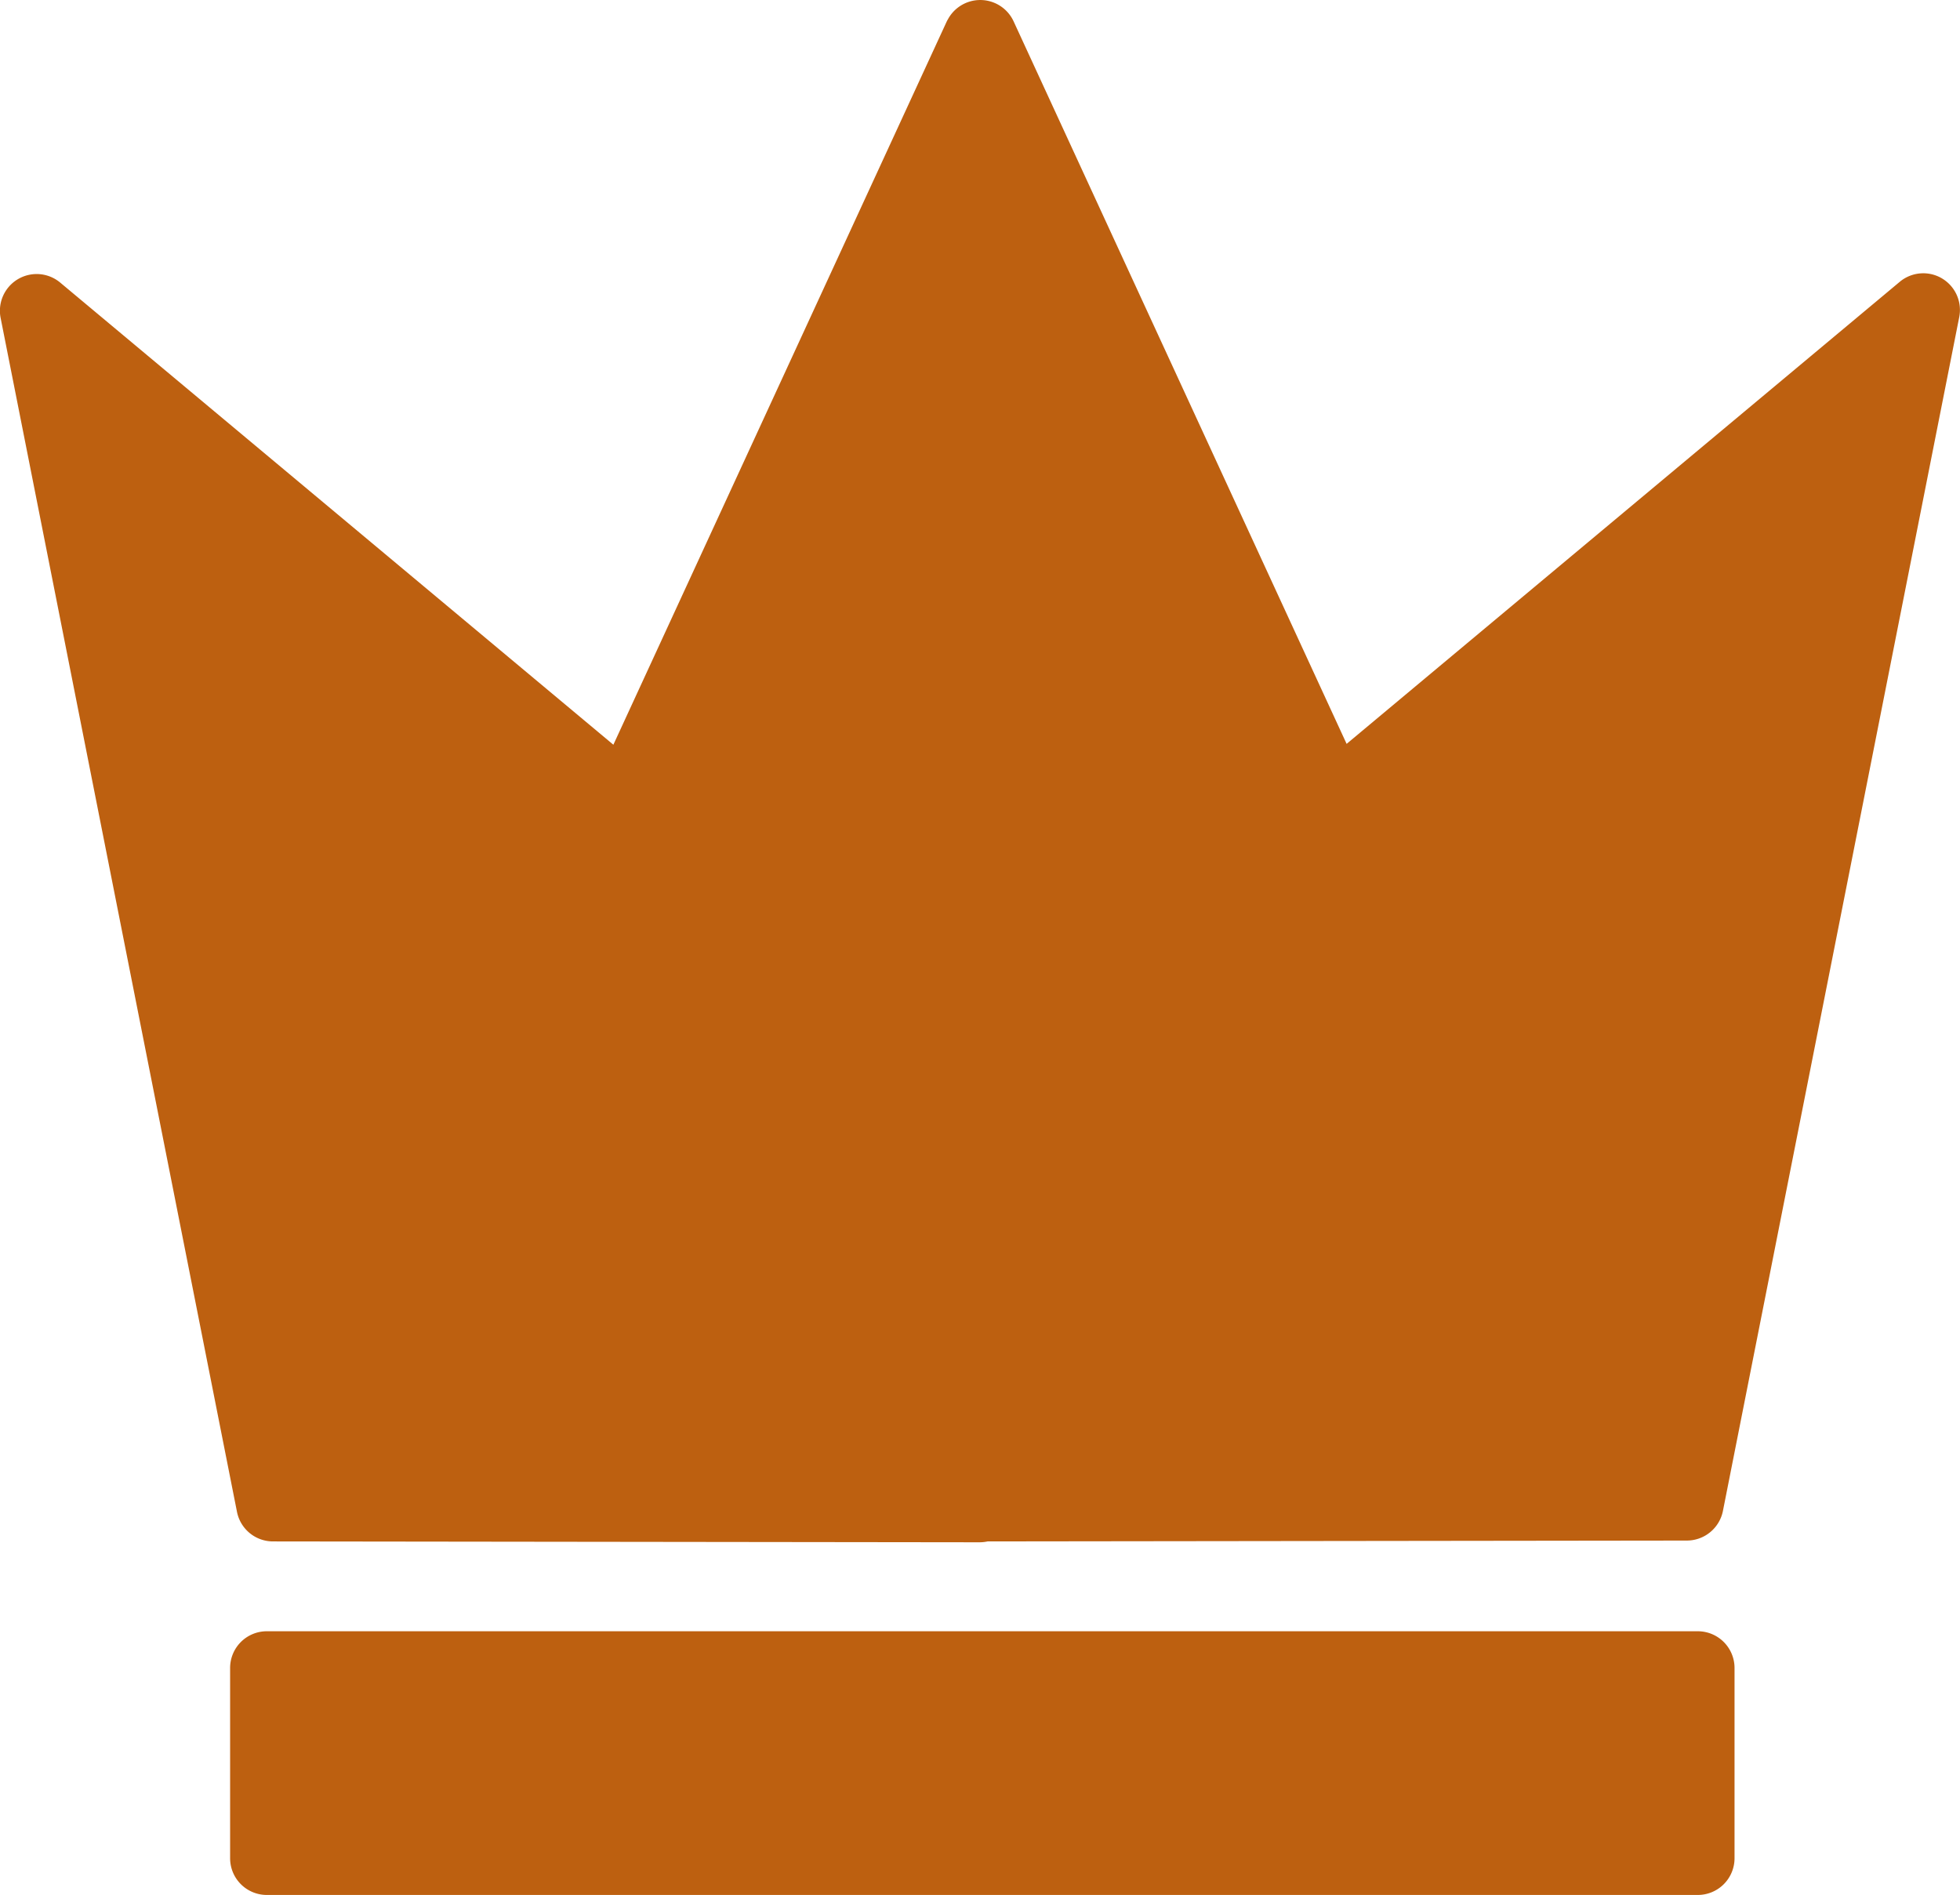
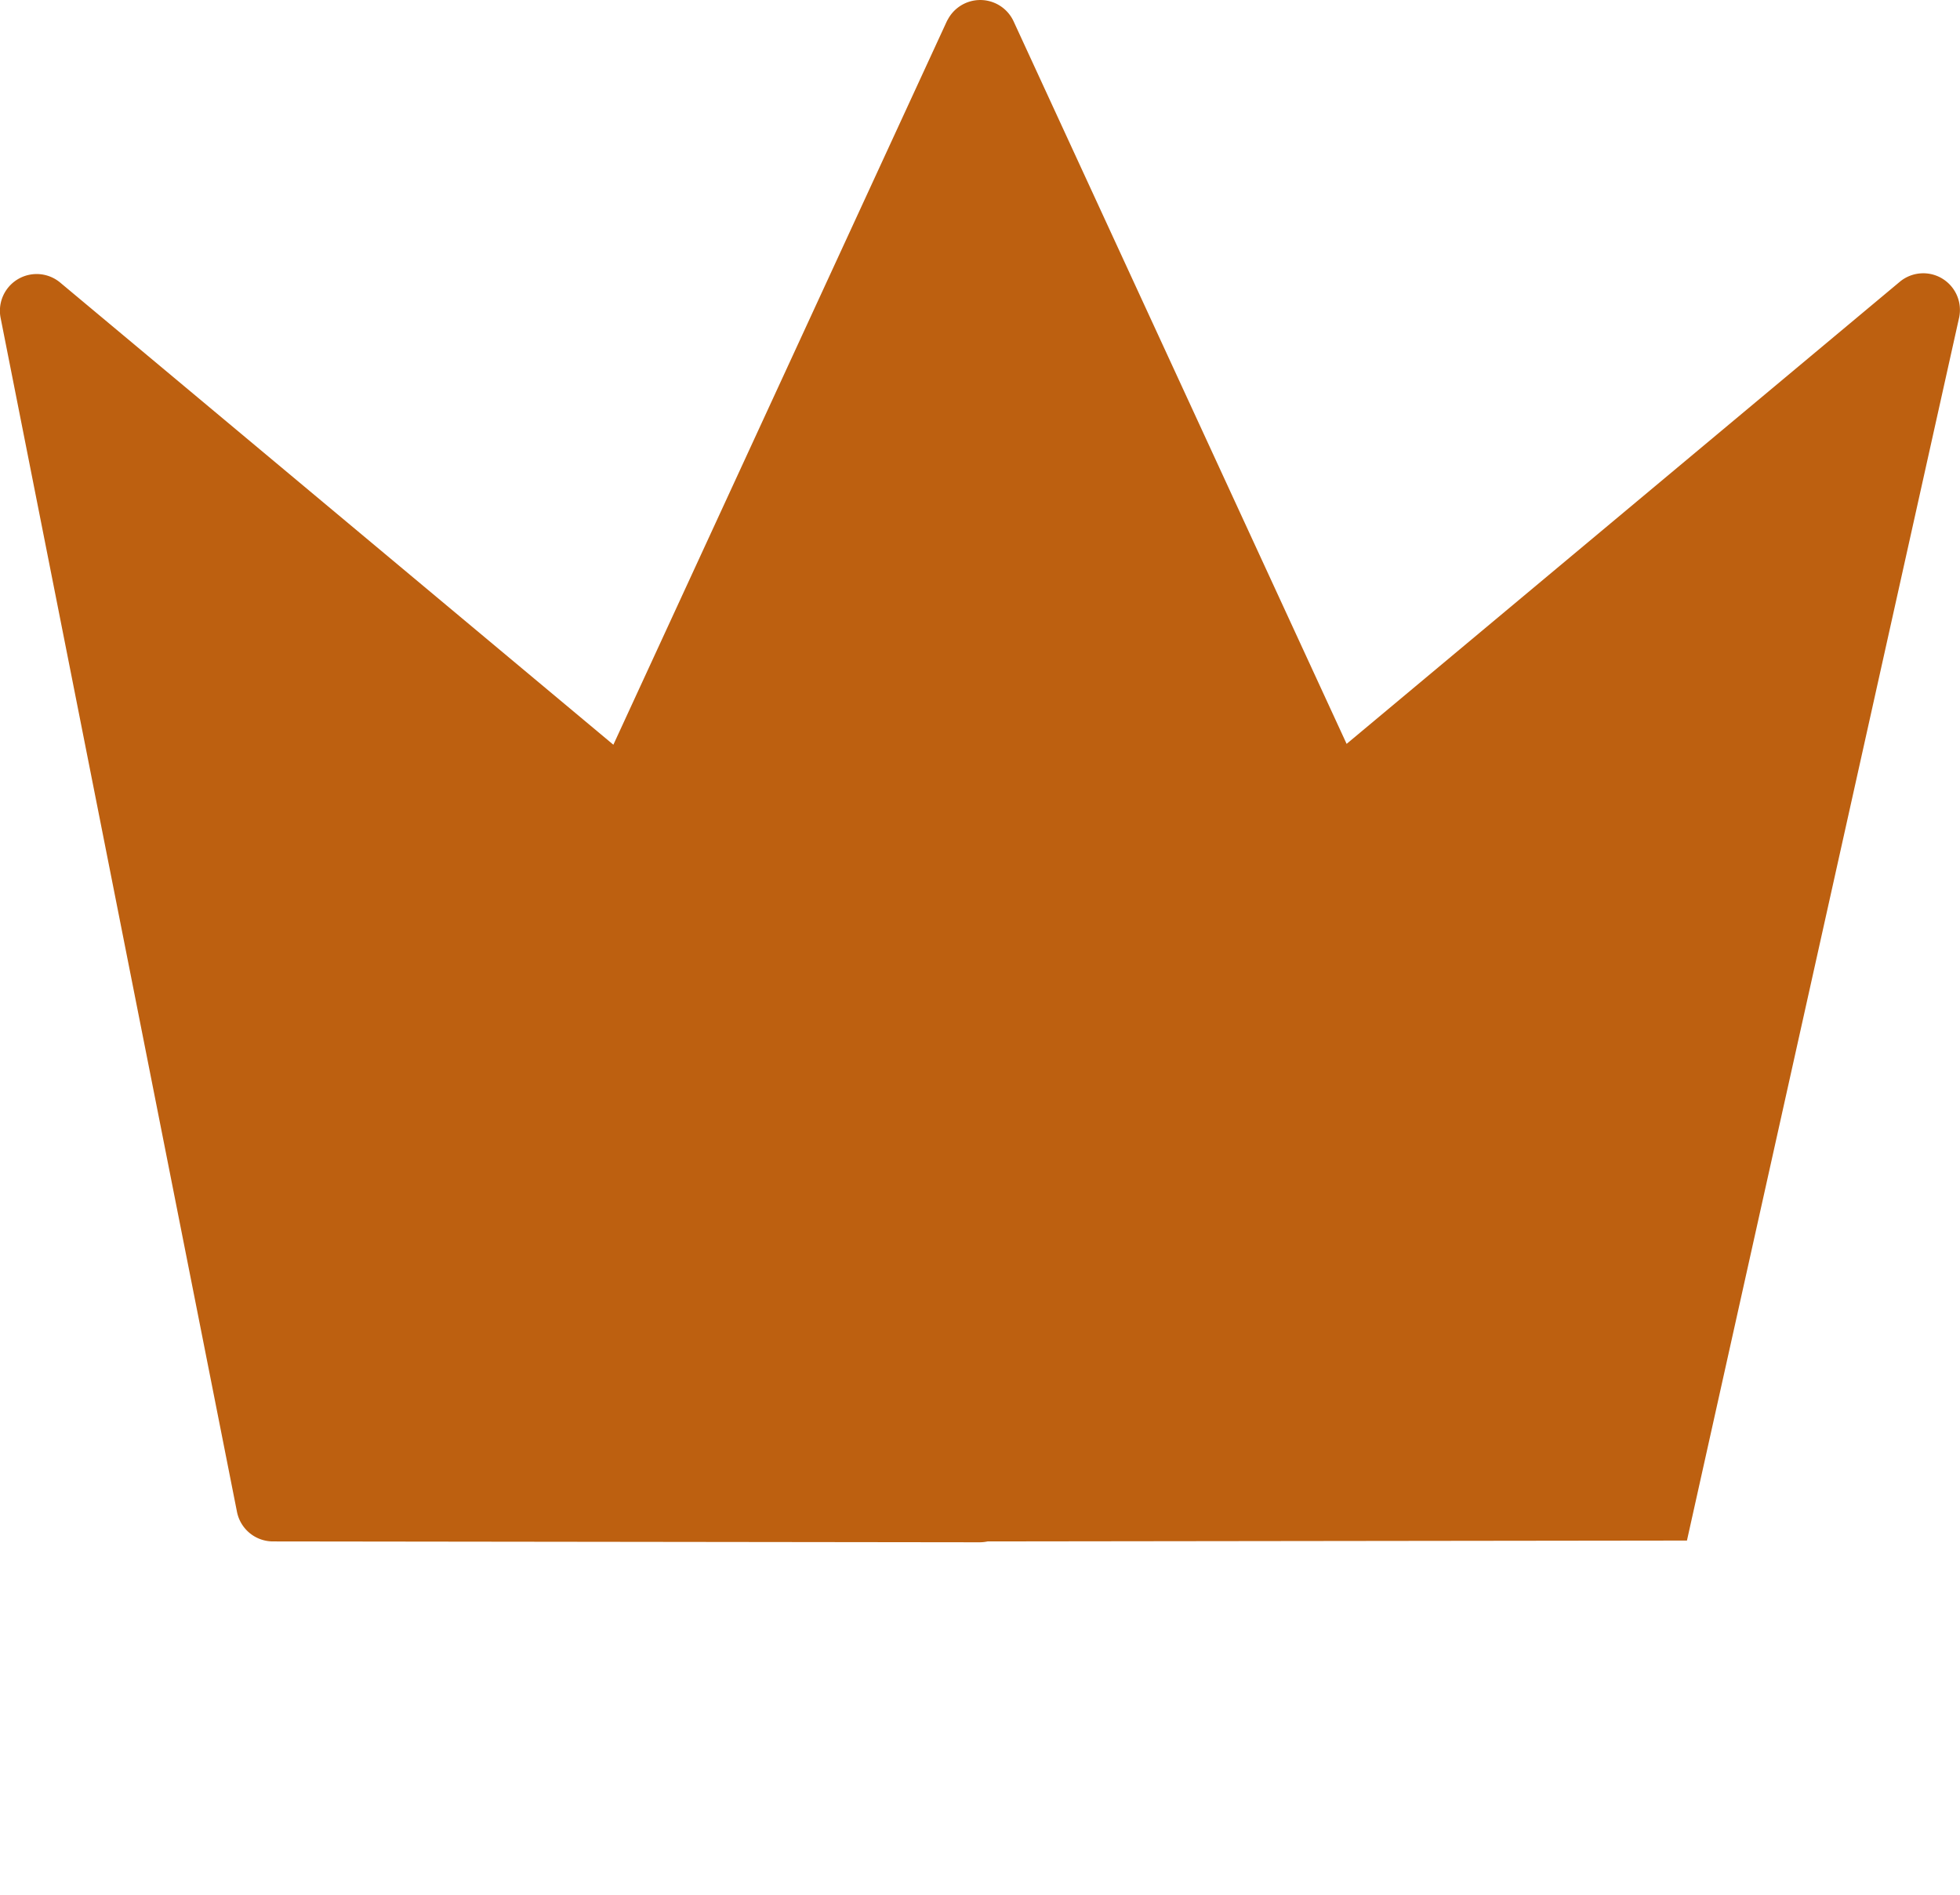
<svg xmlns="http://www.w3.org/2000/svg" width="111.733" height="108.021" viewBox="0 0 111.733 108.021">
  <g id="Group_50" data-name="Group 50" transform="translate(-82.986 -2974.909)">
-     <path id="Path_5" data-name="Path 5" d="M120.418,49.259a2.091,2.091,0,0,0-2.408.193L86.477,75.792,67.493,34.605a2.094,2.094,0,0,0-3.713-.172l-.028.049a1.817,1.817,0,0,0-.09.172L44.677,75.841,13.147,49.5a2.094,2.094,0,0,0-3.4,2.015l13.473,68.053a2.094,2.094,0,0,0,2.051,1.688l40.287.049h0a2.2,2.2,0,0,0,.453-.049l39.867-.049a2.1,2.1,0,0,0,2.051-1.688L121.4,51.466a2.091,2.091,0,0,0-.985-2.208" transform="translate(73.275 2941.521)" fill="#bd6010" />
-     <path id="Path_6" data-name="Path 6" d="M98.478,69.527H16.9a2.092,2.092,0,0,0-2.092,2.092V82.464A2.092,2.092,0,0,0,16.9,84.559H98.478a2.094,2.094,0,0,0,2.092-2.094V71.619a2.094,2.094,0,0,0-2.092-2.092" transform="translate(81.296 2998.371)" fill="#bd6010" />
+     <path id="Path_5" data-name="Path 5" d="M120.418,49.259a2.091,2.091,0,0,0-2.408.193L86.477,75.792,67.493,34.605a2.094,2.094,0,0,0-3.713-.172l-.028.049a1.817,1.817,0,0,0-.09.172L44.677,75.841,13.147,49.5a2.094,2.094,0,0,0-3.4,2.015l13.473,68.053a2.094,2.094,0,0,0,2.051,1.688l40.287.049h0a2.2,2.2,0,0,0,.453-.049l39.867-.049L121.4,51.466a2.091,2.091,0,0,0-.985-2.208" transform="translate(73.275 2941.521)" fill="#bd6010" />
  </g>
</svg>